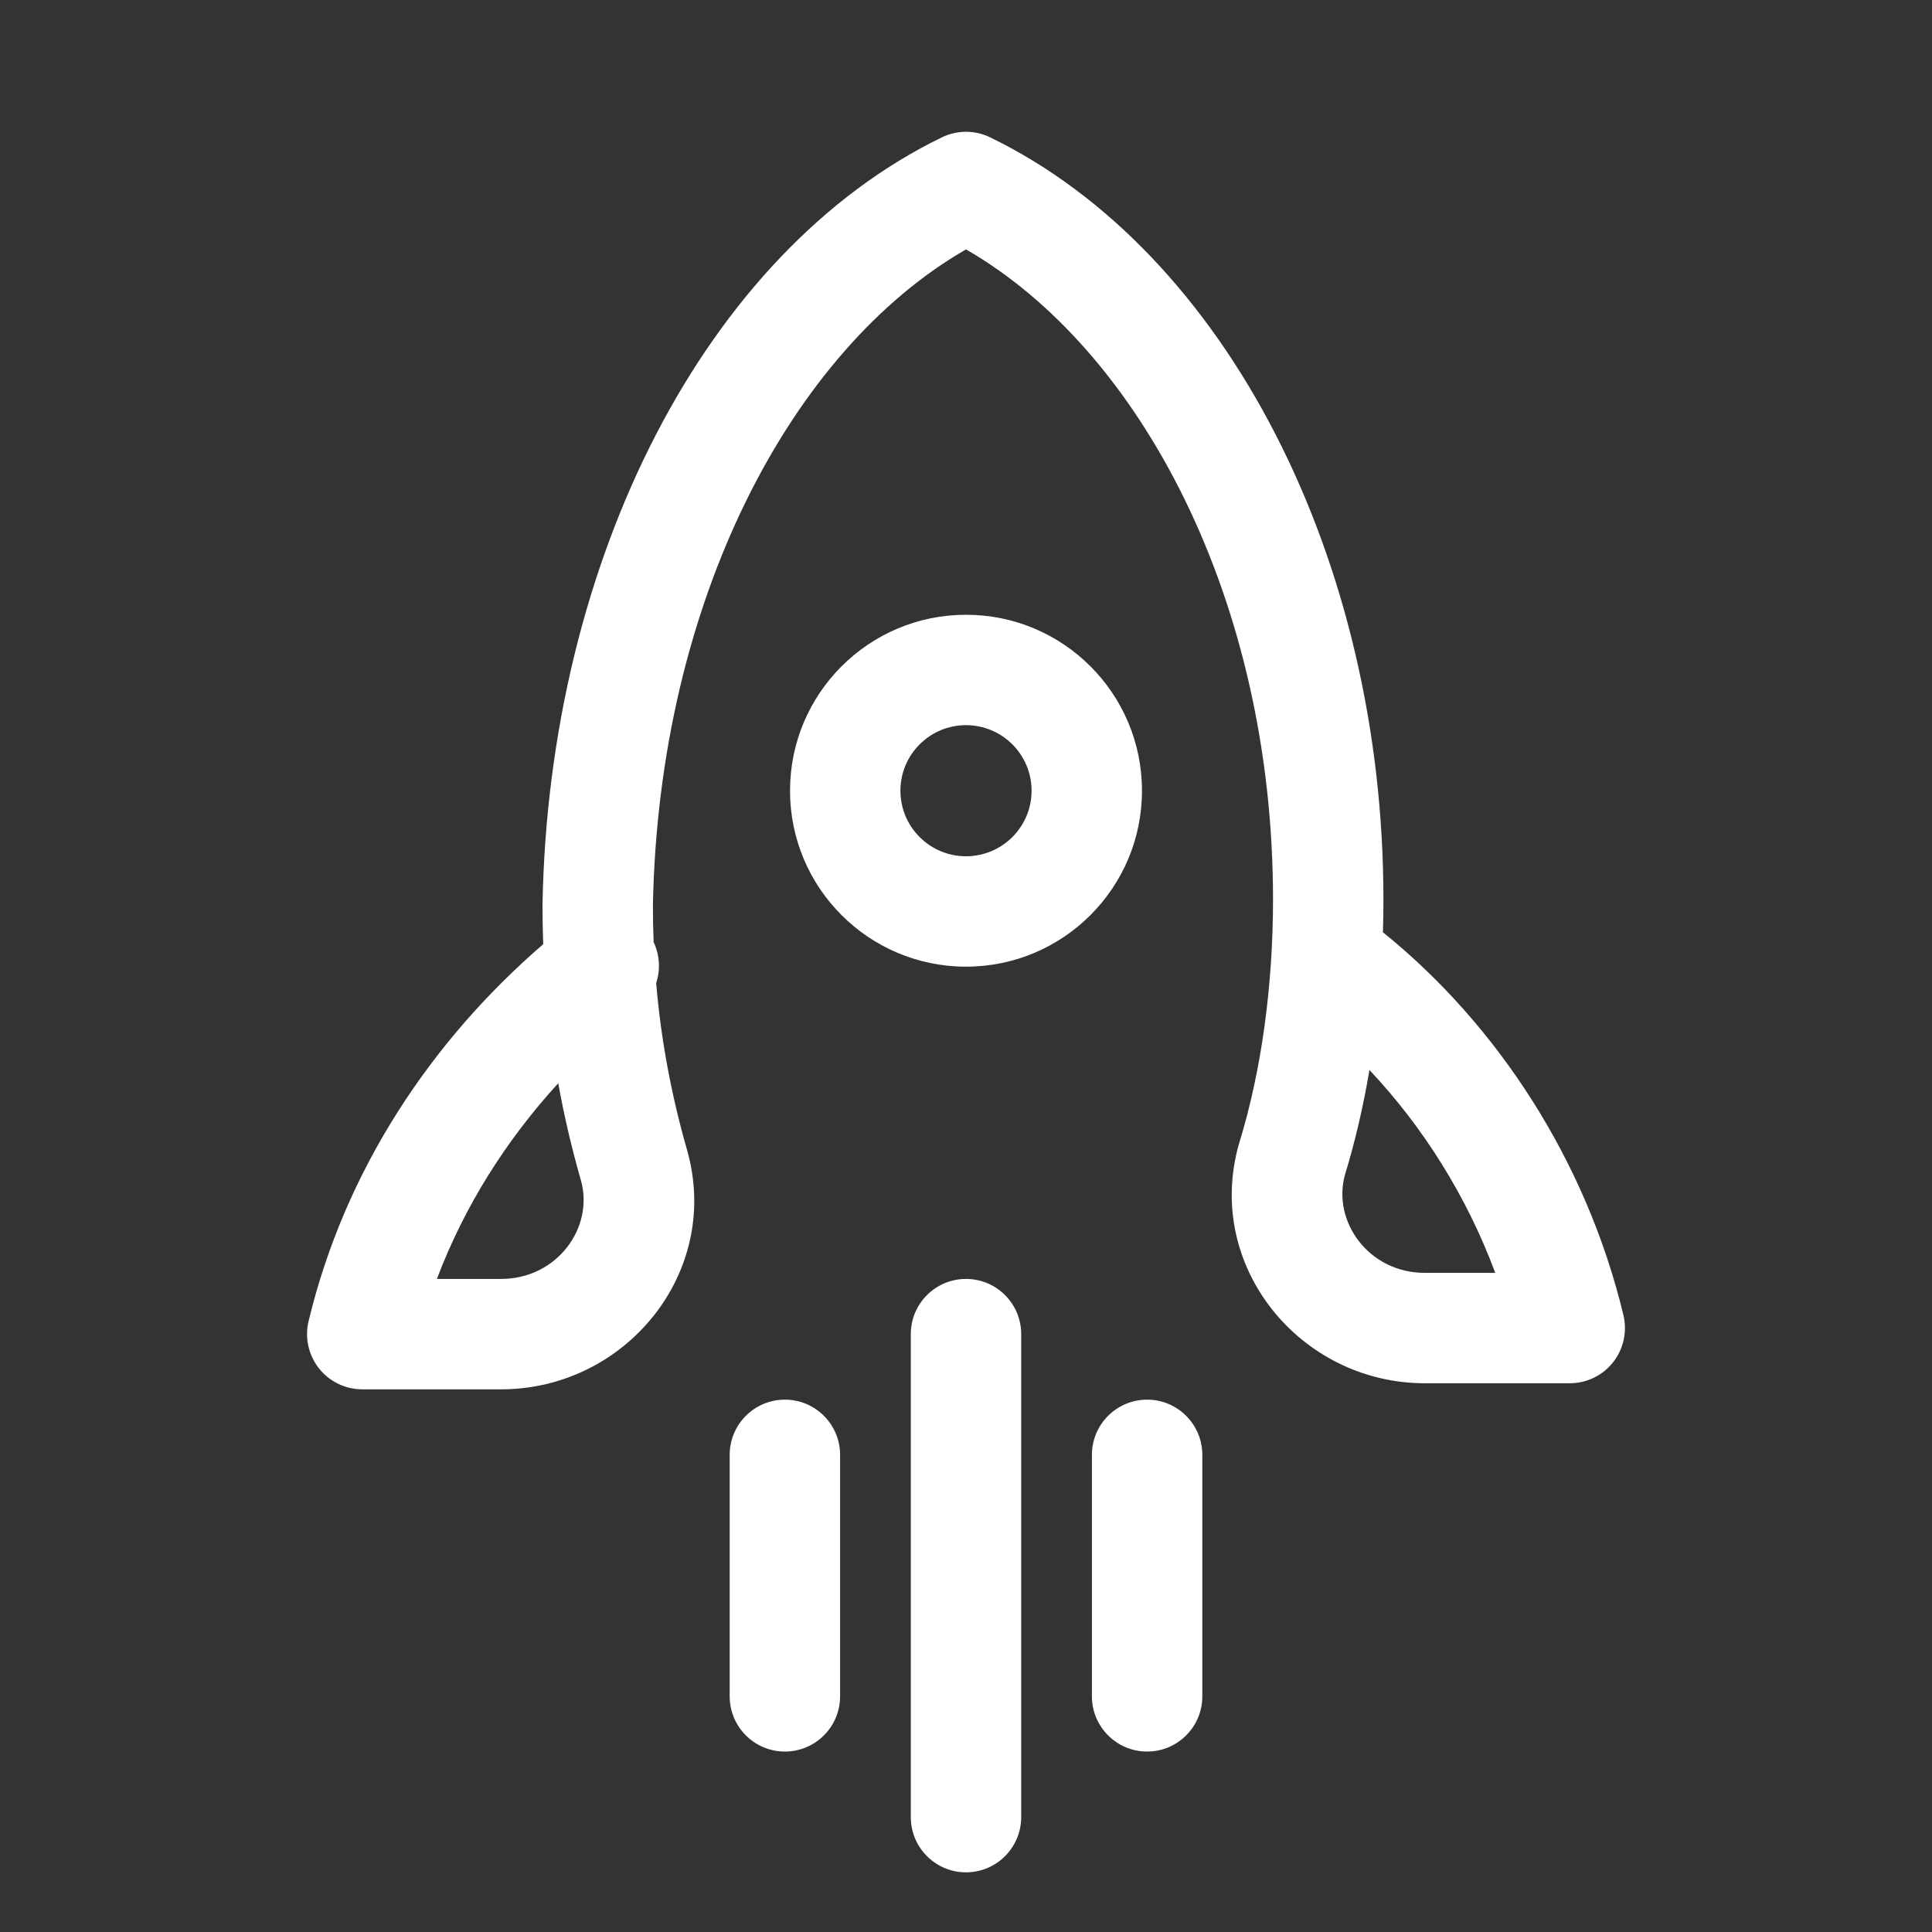
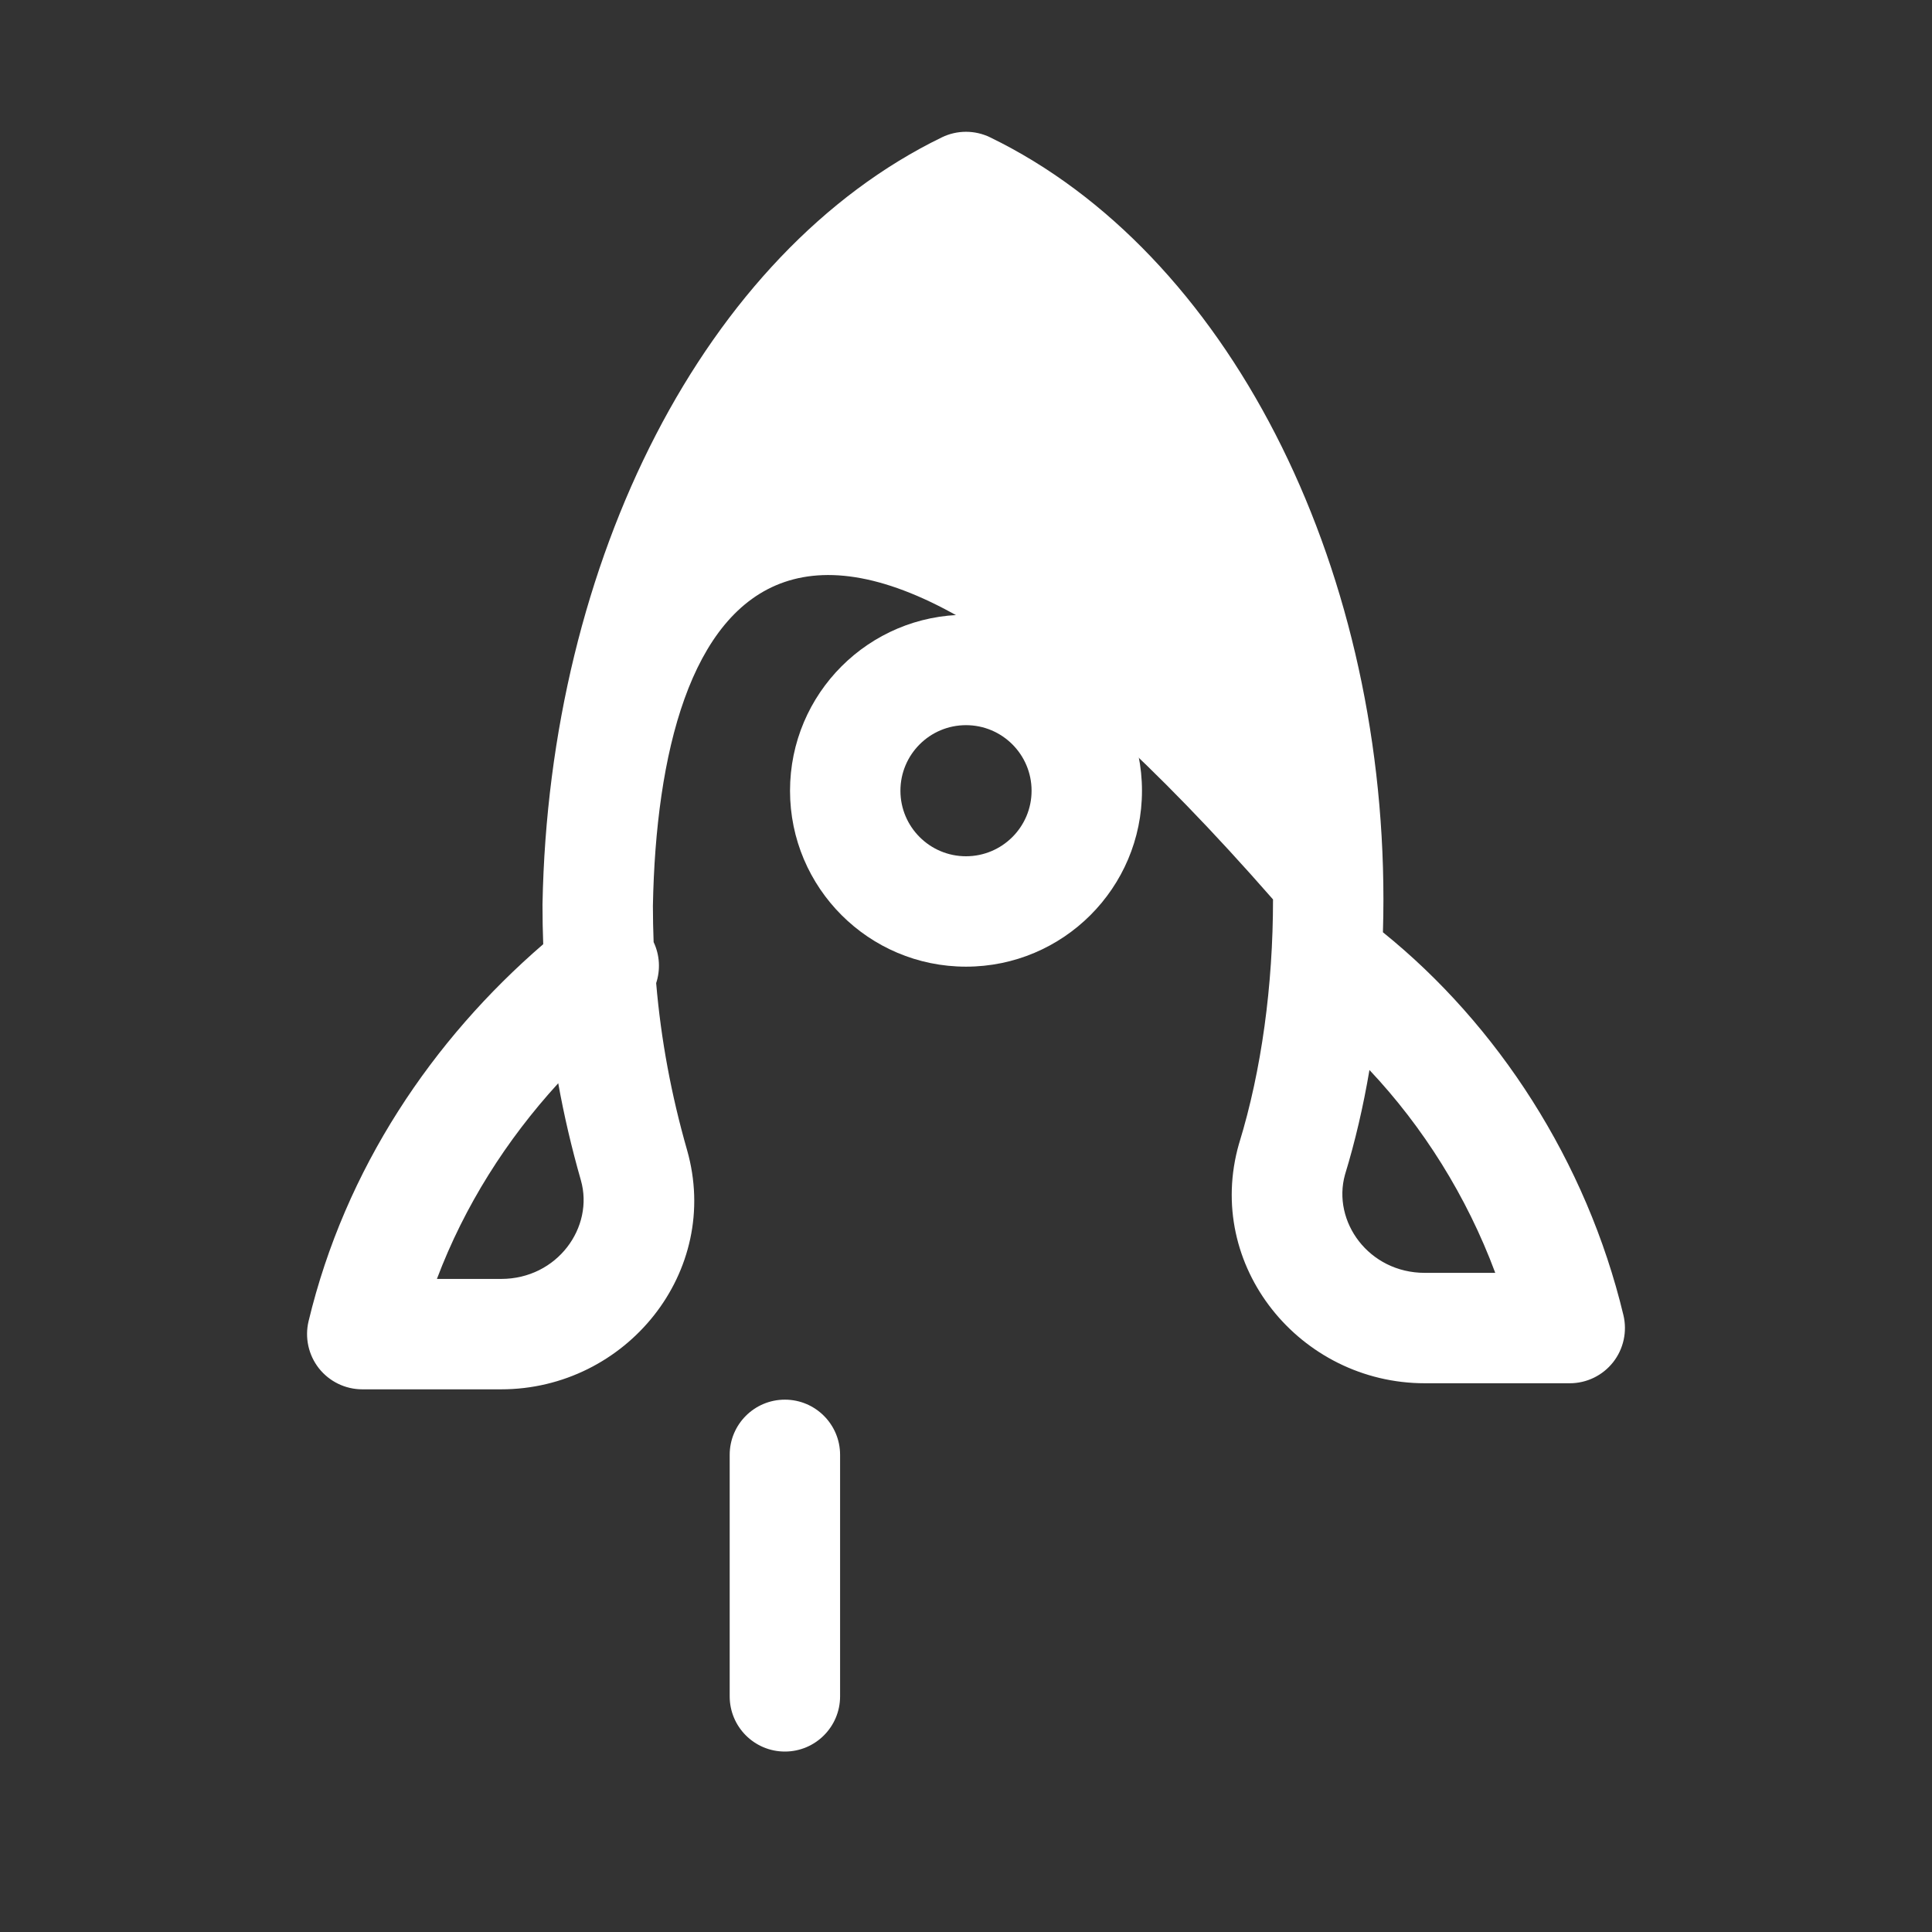
<svg xmlns="http://www.w3.org/2000/svg" width="35" height="35" viewBox="0 0 35 35" fill="none">
  <rect x="0" y="0" width="35" height="35" fill="#333333" stroke="none" />
  <g clip-path="url(#clip0)">
    <path fill-rule="evenodd" clip-rule="evenodd" d="M17.5 13.137C16.844 13.137 16.312 13.669 16.312 14.325C16.312 14.98 16.844 15.512 17.5 15.512C18.156 15.512 18.688 14.98 18.688 14.325C18.688 13.669 18.156 13.137 17.5 13.137ZM14.312 14.325C14.312 12.564 15.74 11.137 17.5 11.137C19.26 11.137 20.688 12.564 20.688 14.325C20.688 16.085 19.26 17.512 17.5 17.512C15.74 17.512 14.312 16.085 14.312 14.325Z" fill="white" />
-     <path fill-rule="evenodd" clip-rule="evenodd" d="M17.063 2.488C17.339 2.354 17.661 2.354 17.937 2.488C22.22 4.568 25.062 10.145 25.062 16.294C25.062 16.492 25.059 16.69 25.053 16.889C27.131 18.564 28.741 21.038 29.41 23.826C29.481 24.123 29.412 24.438 29.223 24.678C29.033 24.919 28.744 25.059 28.438 25.059H25.812C23.552 25.059 21.813 22.934 22.445 20.722L22.451 20.703C22.854 19.391 23.062 17.852 23.062 16.294C23.062 10.877 20.66 6.337 17.5 4.518C14.342 6.336 11.931 10.878 11.828 16.412C11.828 16.633 11.833 16.851 11.841 17.067C11.953 17.303 11.966 17.57 11.887 17.81C11.975 18.84 12.161 19.835 12.446 20.831C13.078 23.043 11.339 25.169 9.078 25.169H6.563C6.256 25.169 5.967 25.028 5.777 24.788C5.588 24.547 5.519 24.233 5.59 23.935C6.254 21.169 7.836 18.834 9.841 17.105C9.832 16.873 9.828 16.639 9.828 16.403L9.828 16.385C9.942 10.144 12.779 4.569 17.063 2.488ZM10.113 19.624C9.176 20.649 8.415 21.844 7.915 23.169H9.078C10.098 23.169 10.766 22.231 10.523 21.381C10.356 20.797 10.219 20.213 10.113 19.624ZM24.809 19.384C24.698 20.039 24.551 20.675 24.366 21.279C24.129 22.128 24.796 23.059 25.812 23.059H27.088C26.571 21.669 25.777 20.411 24.809 19.384Z" fill="white" />
-     <path fill-rule="evenodd" clip-rule="evenodd" d="M17.5 23.169C18.052 23.169 18.5 23.616 18.5 24.169V32.919C18.5 33.471 18.052 33.919 17.5 33.919C16.948 33.919 16.5 33.471 16.5 32.919V24.169C16.5 23.616 16.948 23.169 17.5 23.169Z" fill="white" />
+     <path fill-rule="evenodd" clip-rule="evenodd" d="M17.063 2.488C17.339 2.354 17.661 2.354 17.937 2.488C22.22 4.568 25.062 10.145 25.062 16.294C25.062 16.492 25.059 16.69 25.053 16.889C27.131 18.564 28.741 21.038 29.41 23.826C29.481 24.123 29.412 24.438 29.223 24.678C29.033 24.919 28.744 25.059 28.438 25.059H25.812C23.552 25.059 21.813 22.934 22.445 20.722L22.451 20.703C22.854 19.391 23.062 17.852 23.062 16.294C14.342 6.336 11.931 10.878 11.828 16.412C11.828 16.633 11.833 16.851 11.841 17.067C11.953 17.303 11.966 17.57 11.887 17.81C11.975 18.84 12.161 19.835 12.446 20.831C13.078 23.043 11.339 25.169 9.078 25.169H6.563C6.256 25.169 5.967 25.028 5.777 24.788C5.588 24.547 5.519 24.233 5.59 23.935C6.254 21.169 7.836 18.834 9.841 17.105C9.832 16.873 9.828 16.639 9.828 16.403L9.828 16.385C9.942 10.144 12.779 4.569 17.063 2.488ZM10.113 19.624C9.176 20.649 8.415 21.844 7.915 23.169H9.078C10.098 23.169 10.766 22.231 10.523 21.381C10.356 20.797 10.219 20.213 10.113 19.624ZM24.809 19.384C24.698 20.039 24.551 20.675 24.366 21.279C24.129 22.128 24.796 23.059 25.812 23.059H27.088C26.571 21.669 25.777 20.411 24.809 19.384Z" fill="white" />
    <path fill-rule="evenodd" clip-rule="evenodd" d="M14.219 25.356C14.771 25.356 15.219 25.804 15.219 26.356V30.731C15.219 31.283 14.771 31.731 14.219 31.731C13.666 31.731 13.219 31.283 13.219 30.731V26.356C13.219 25.804 13.666 25.356 14.219 25.356Z" fill="white" />
-     <path fill-rule="evenodd" clip-rule="evenodd" d="M20.781 25.356C21.334 25.356 21.781 25.804 21.781 26.356V30.731C21.781 31.283 21.334 31.731 20.781 31.731C20.229 31.731 19.781 31.283 19.781 30.731V26.356C19.781 25.804 20.229 25.356 20.781 25.356Z" fill="white" />
  </g>
  <defs>
    <clipPath id="clip0">
      <rect width="35" height="35" fill="white" />
    </clipPath>
  </defs>
</svg>